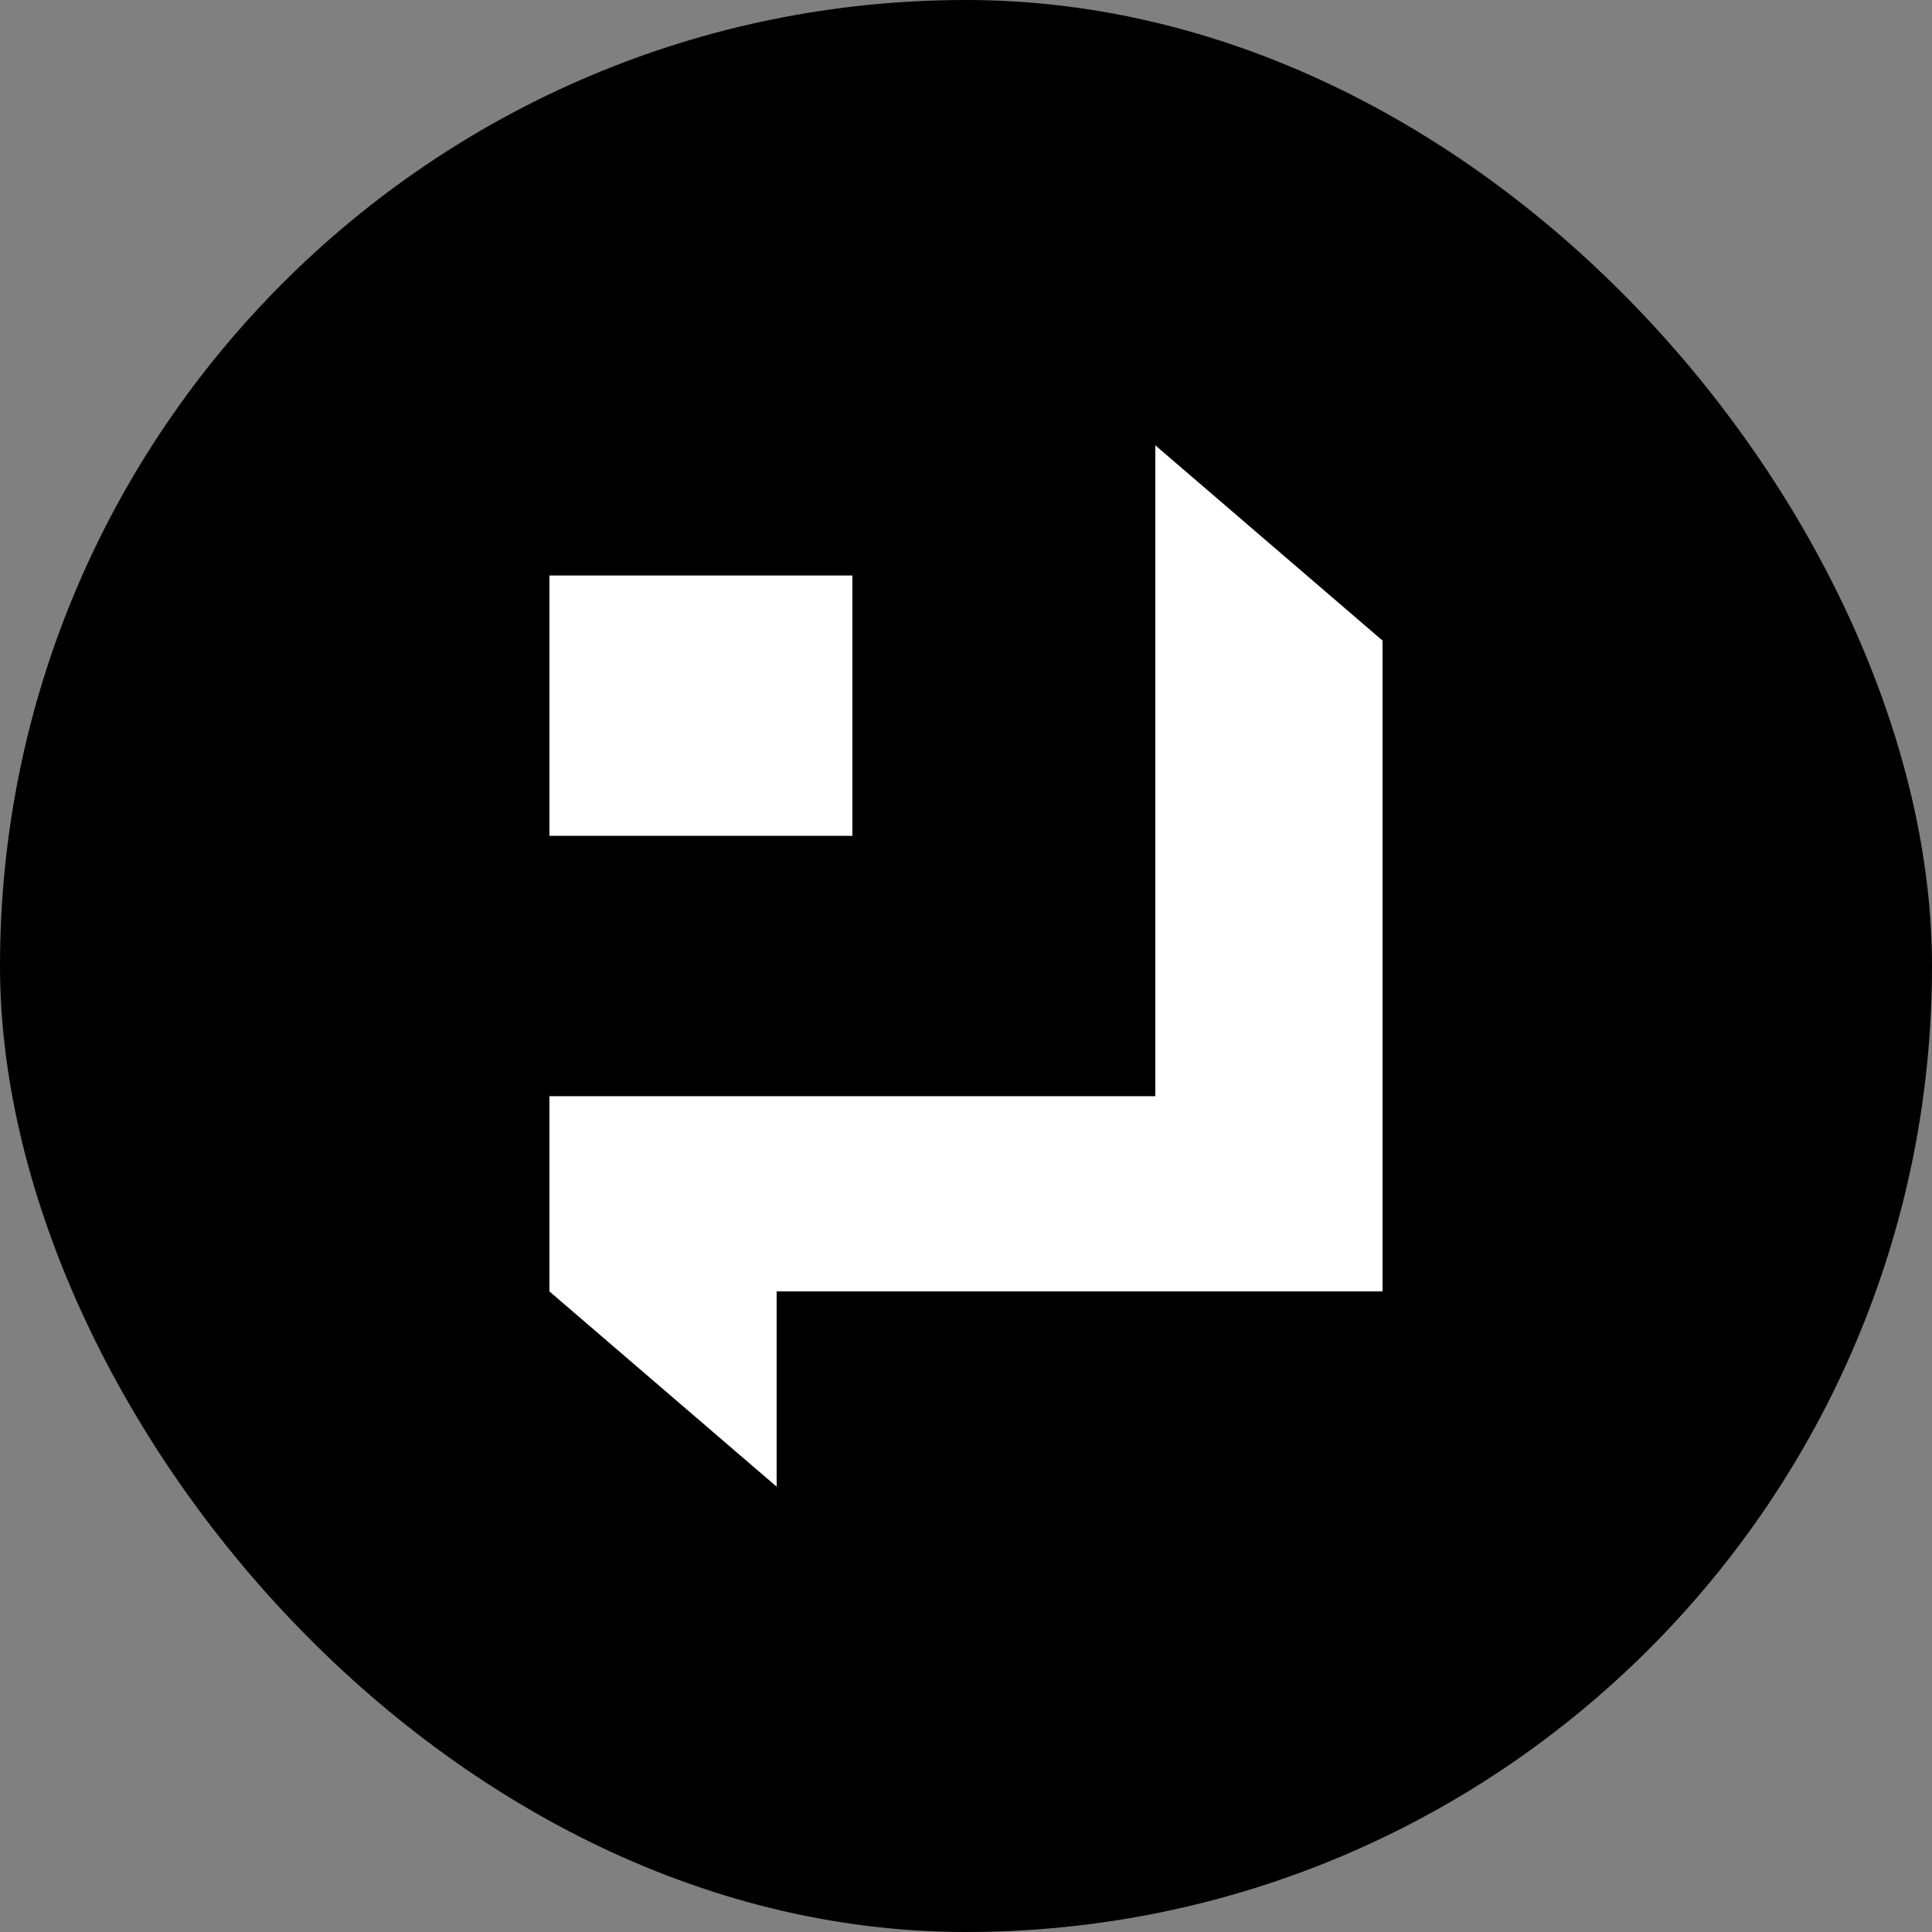
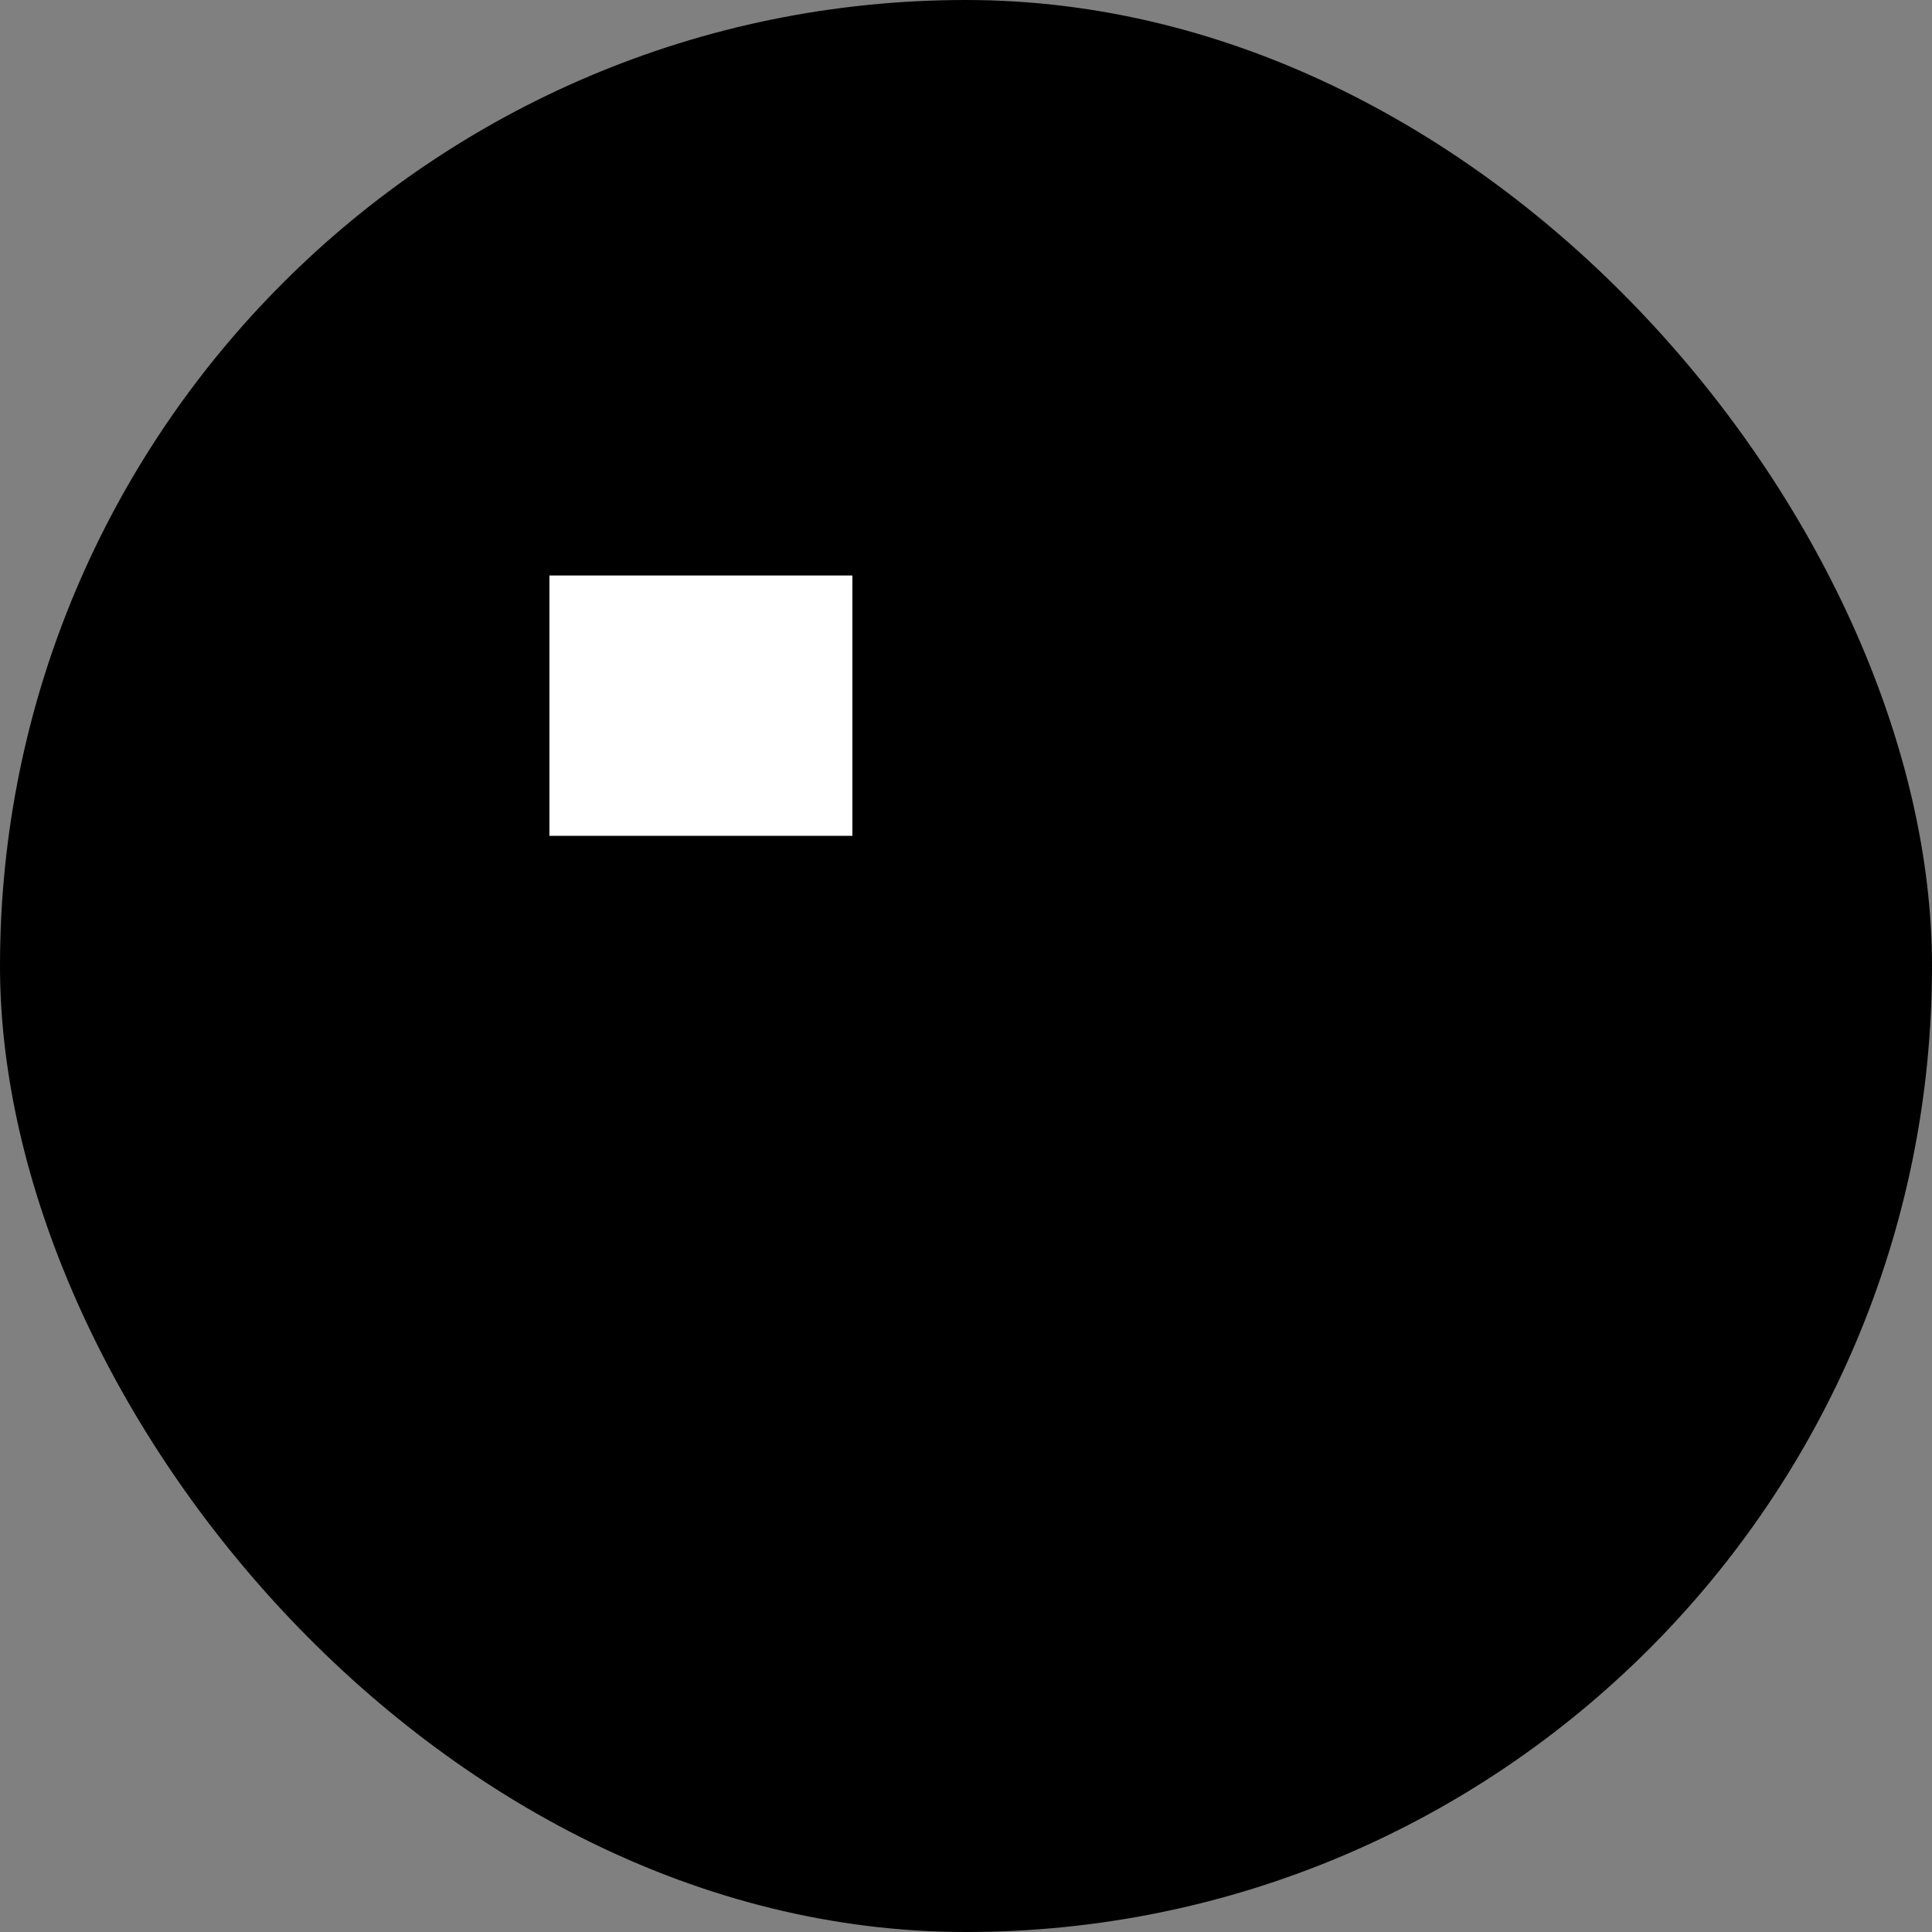
<svg xmlns="http://www.w3.org/2000/svg" width="94" height="94" viewBox="0 0 94 94" fill="none">
  <rect x="0" y="0" width="94" height="94" fill="#808080" stroke="none" />
  <rect width="94" height="94" rx="47" fill="#000" />
-   <rect x="9" y="9" width="76" height="76" rx="38" fill="#000" />
-   <path d="m26.732 62.833 11.055 9.5v-9.5h29.479V31.167l-11.055-9.5v31.667H26.732z" fill="#fff" />
  <path d="M41.472 28h-14.74v12.667h14.74z" fill="#fff" />
</svg>